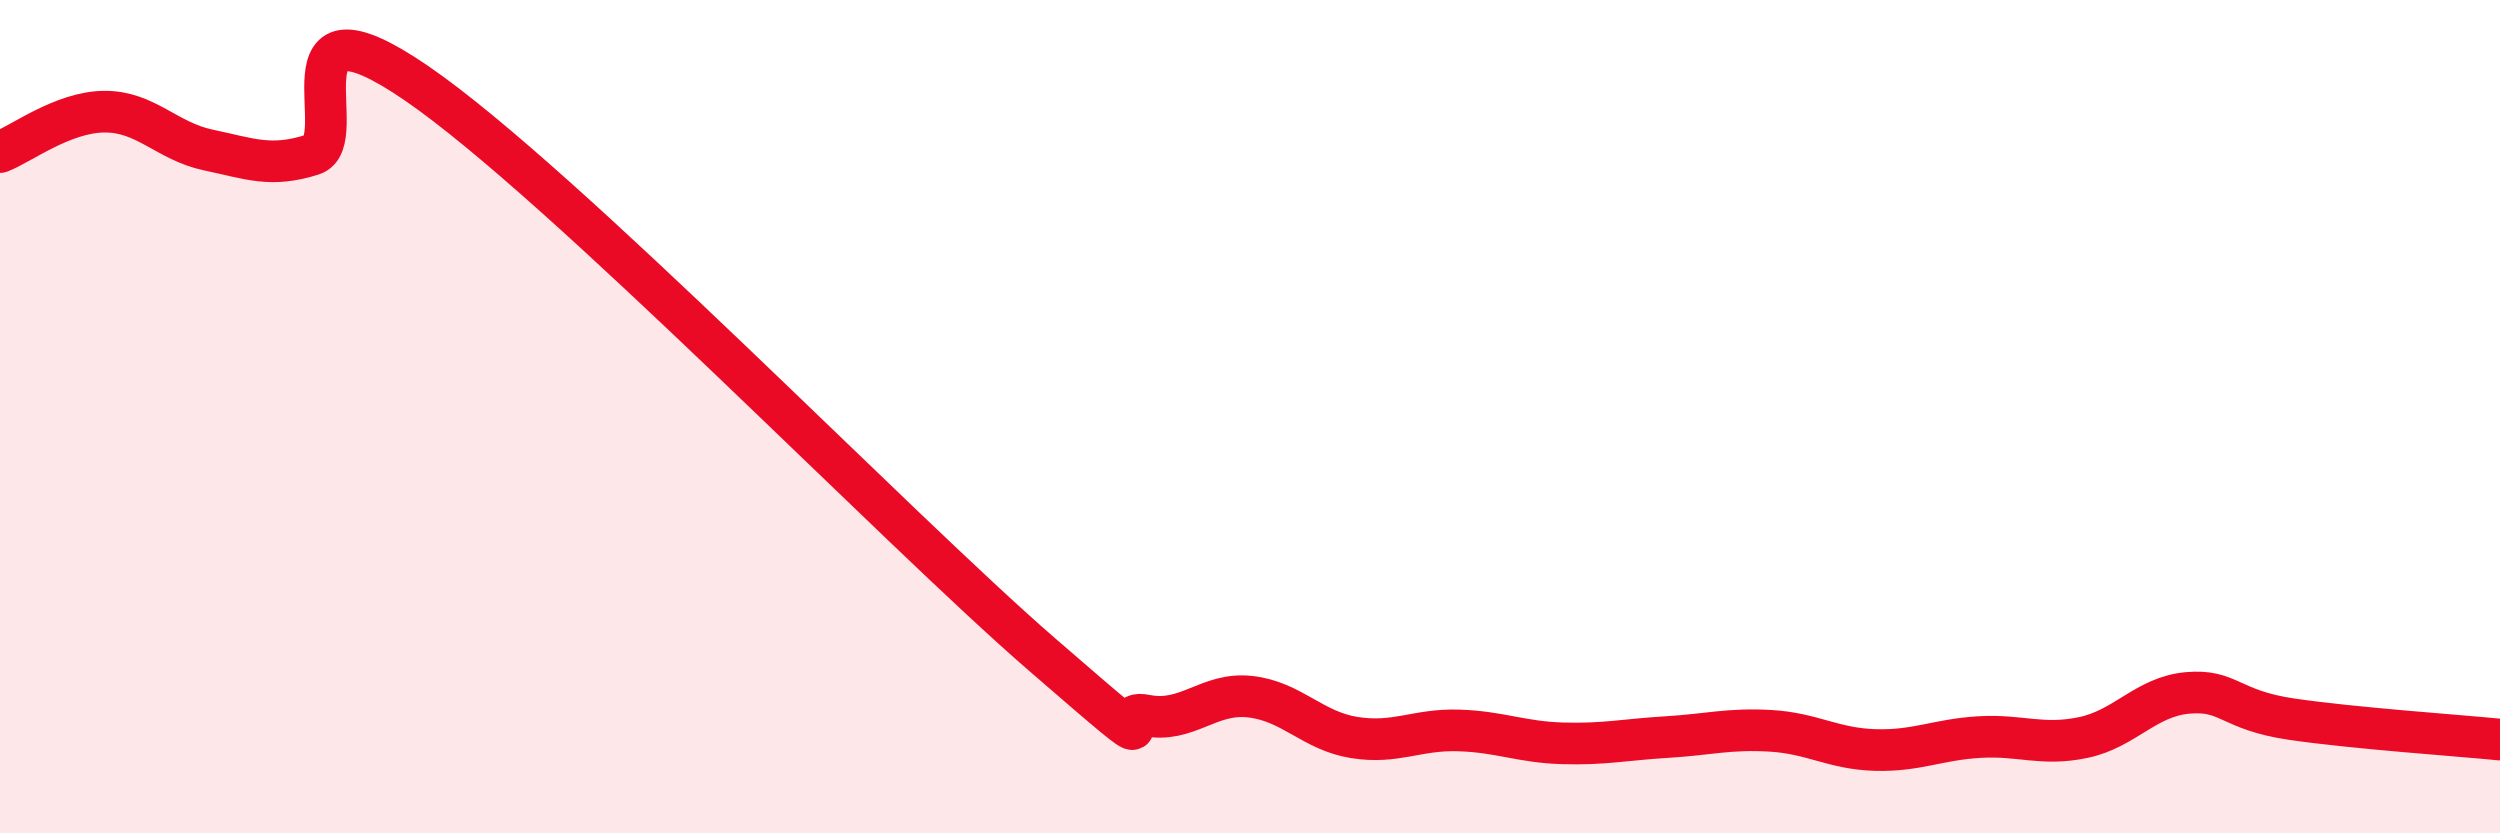
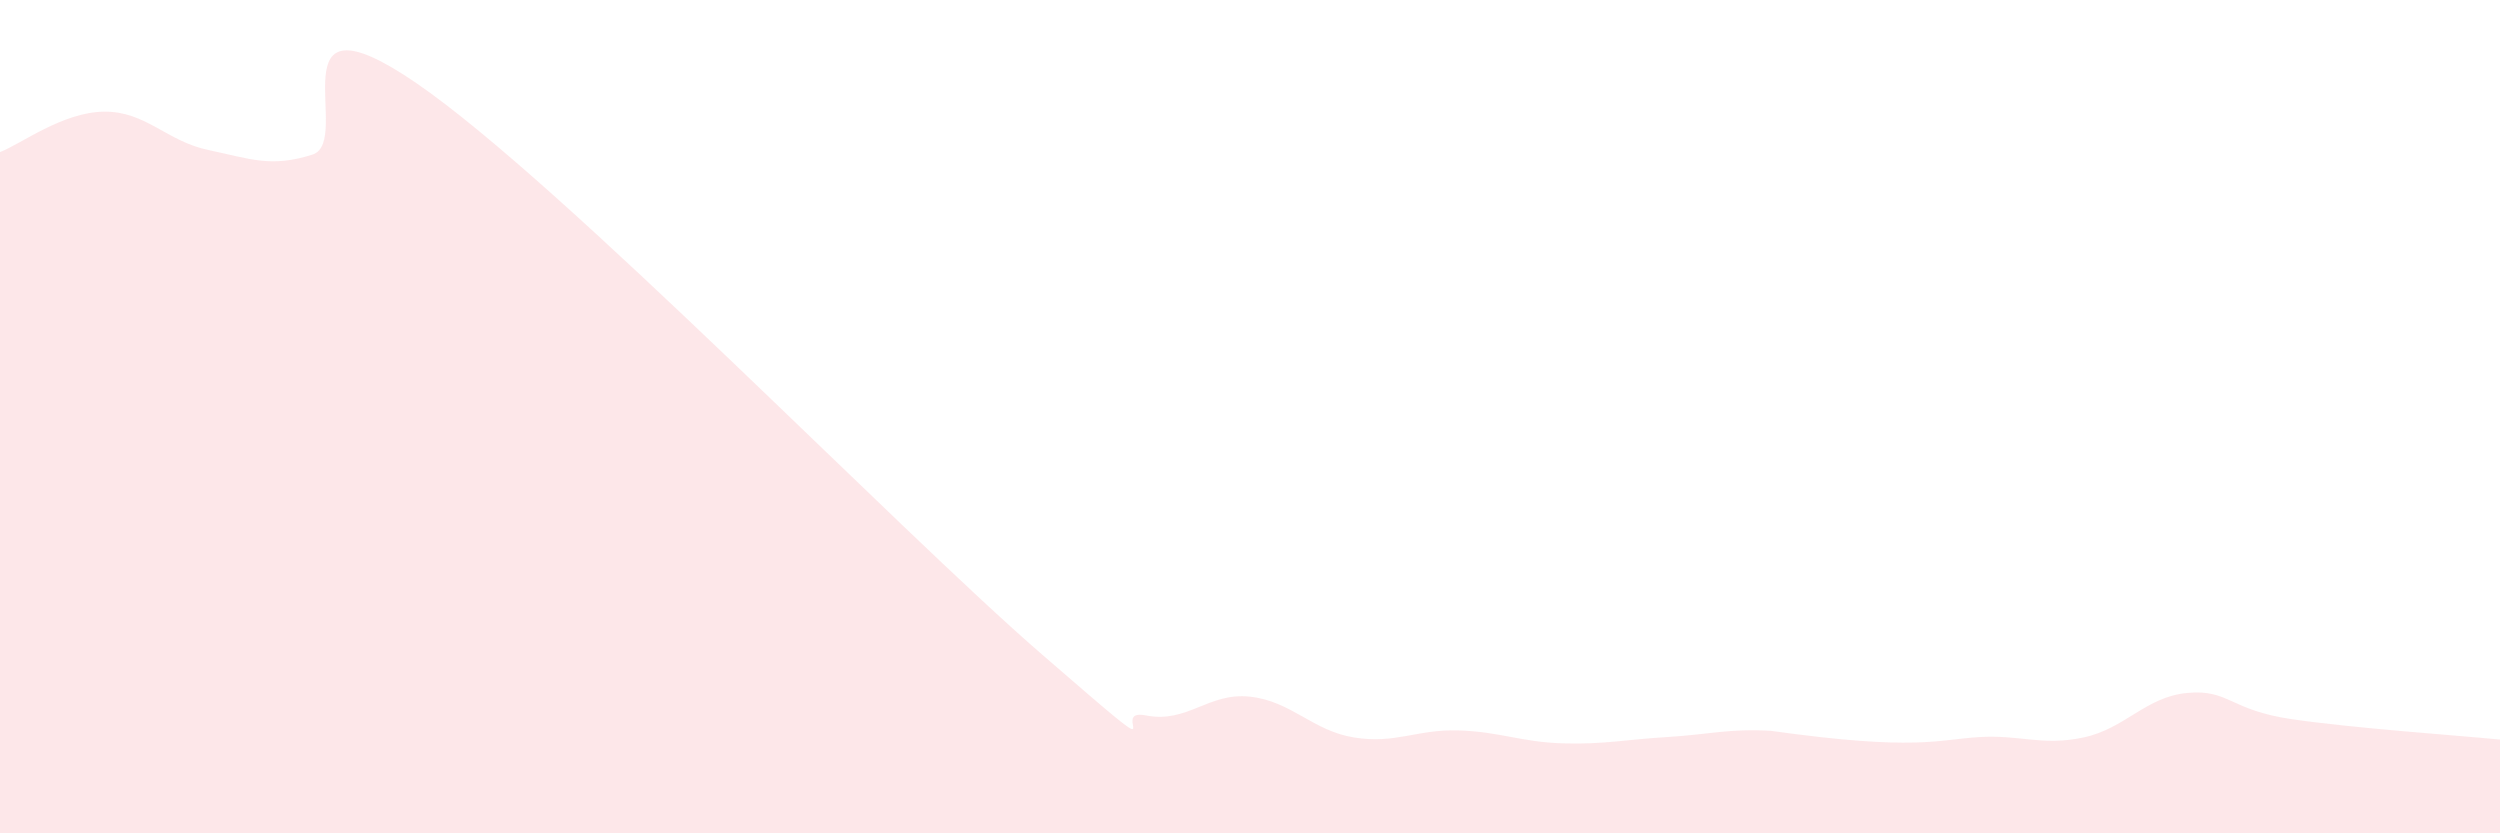
<svg xmlns="http://www.w3.org/2000/svg" width="60" height="20" viewBox="0 0 60 20">
-   <path d="M 0,3.65 C 0.5,3.46 1.5,2.69 2.5,2.68 C 3.5,2.67 4,3.39 5,3.6 C 6,3.81 6.5,4.03 7.5,3.71 C 8.5,3.39 6.5,-0.4 10,2 C 13.5,4.4 21.5,12.67 25,15.7 C 28.5,18.73 26.5,16.97 27.5,17.17 C 28.5,17.37 29,16.61 30,16.72 C 31,16.83 31.5,17.54 32.5,17.7 C 33.5,17.86 34,17.5 35,17.53 C 36,17.56 36.5,17.81 37.5,17.84 C 38.5,17.87 39,17.75 40,17.69 C 41,17.63 41.5,17.48 42.5,17.54 C 43.5,17.6 44,17.97 45,18 C 46,18.03 46.5,17.75 47.5,17.69 C 48.5,17.63 49,17.91 50,17.7 C 51,17.49 51.5,16.72 52.5,16.63 C 53.5,16.54 53.5,17.04 55,17.26 C 56.5,17.48 59,17.65 60,17.75L60 20L0 20Z" fill="#EB0A25" opacity="0.1" stroke-linecap="round" stroke-linejoin="round" />
-   <path d="M 0,3.65 C 0.5,3.46 1.5,2.69 2.5,2.68 C 3.5,2.67 4,3.39 5,3.6 C 6,3.81 6.5,4.03 7.5,3.71 C 8.5,3.39 6.5,-0.4 10,2 C 13.5,4.4 21.5,12.67 25,15.7 C 28.5,18.73 26.5,16.97 27.5,17.17 C 28.5,17.37 29,16.61 30,16.72 C 31,16.83 31.5,17.54 32.5,17.7 C 33.5,17.86 34,17.5 35,17.53 C 36,17.56 36.5,17.81 37.5,17.84 C 38.5,17.87 39,17.75 40,17.69 C 41,17.63 41.5,17.48 42.5,17.54 C 43.5,17.6 44,17.97 45,18 C 46,18.03 46.5,17.75 47.5,17.69 C 48.5,17.63 49,17.91 50,17.7 C 51,17.49 51.5,16.72 52.5,16.63 C 53.5,16.54 53.5,17.04 55,17.26 C 56.5,17.48 59,17.65 60,17.75" stroke="#EB0A25" stroke-width="1" fill="none" stroke-linecap="round" stroke-linejoin="round" />
+   <path d="M 0,3.65 C 0.5,3.46 1.5,2.69 2.5,2.68 C 3.5,2.67 4,3.39 5,3.6 C 6,3.81 6.5,4.03 7.5,3.71 C 8.5,3.39 6.5,-0.4 10,2 C 13.5,4.4 21.5,12.67 25,15.7 C 28.5,18.73 26.5,16.97 27.5,17.17 C 28.5,17.37 29,16.61 30,16.72 C 31,16.83 31.5,17.54 32.5,17.7 C 33.5,17.86 34,17.5 35,17.53 C 36,17.56 36.5,17.81 37.5,17.84 C 38.5,17.87 39,17.75 40,17.69 C 41,17.63 41.5,17.48 42.5,17.54 C 46,18.03 46.5,17.75 47.5,17.69 C 48.5,17.63 49,17.91 50,17.7 C 51,17.49 51.5,16.72 52.5,16.63 C 53.5,16.54 53.5,17.04 55,17.26 C 56.5,17.48 59,17.65 60,17.75L60 20L0 20Z" fill="#EB0A25" opacity="0.1" stroke-linecap="round" stroke-linejoin="round" />
</svg>